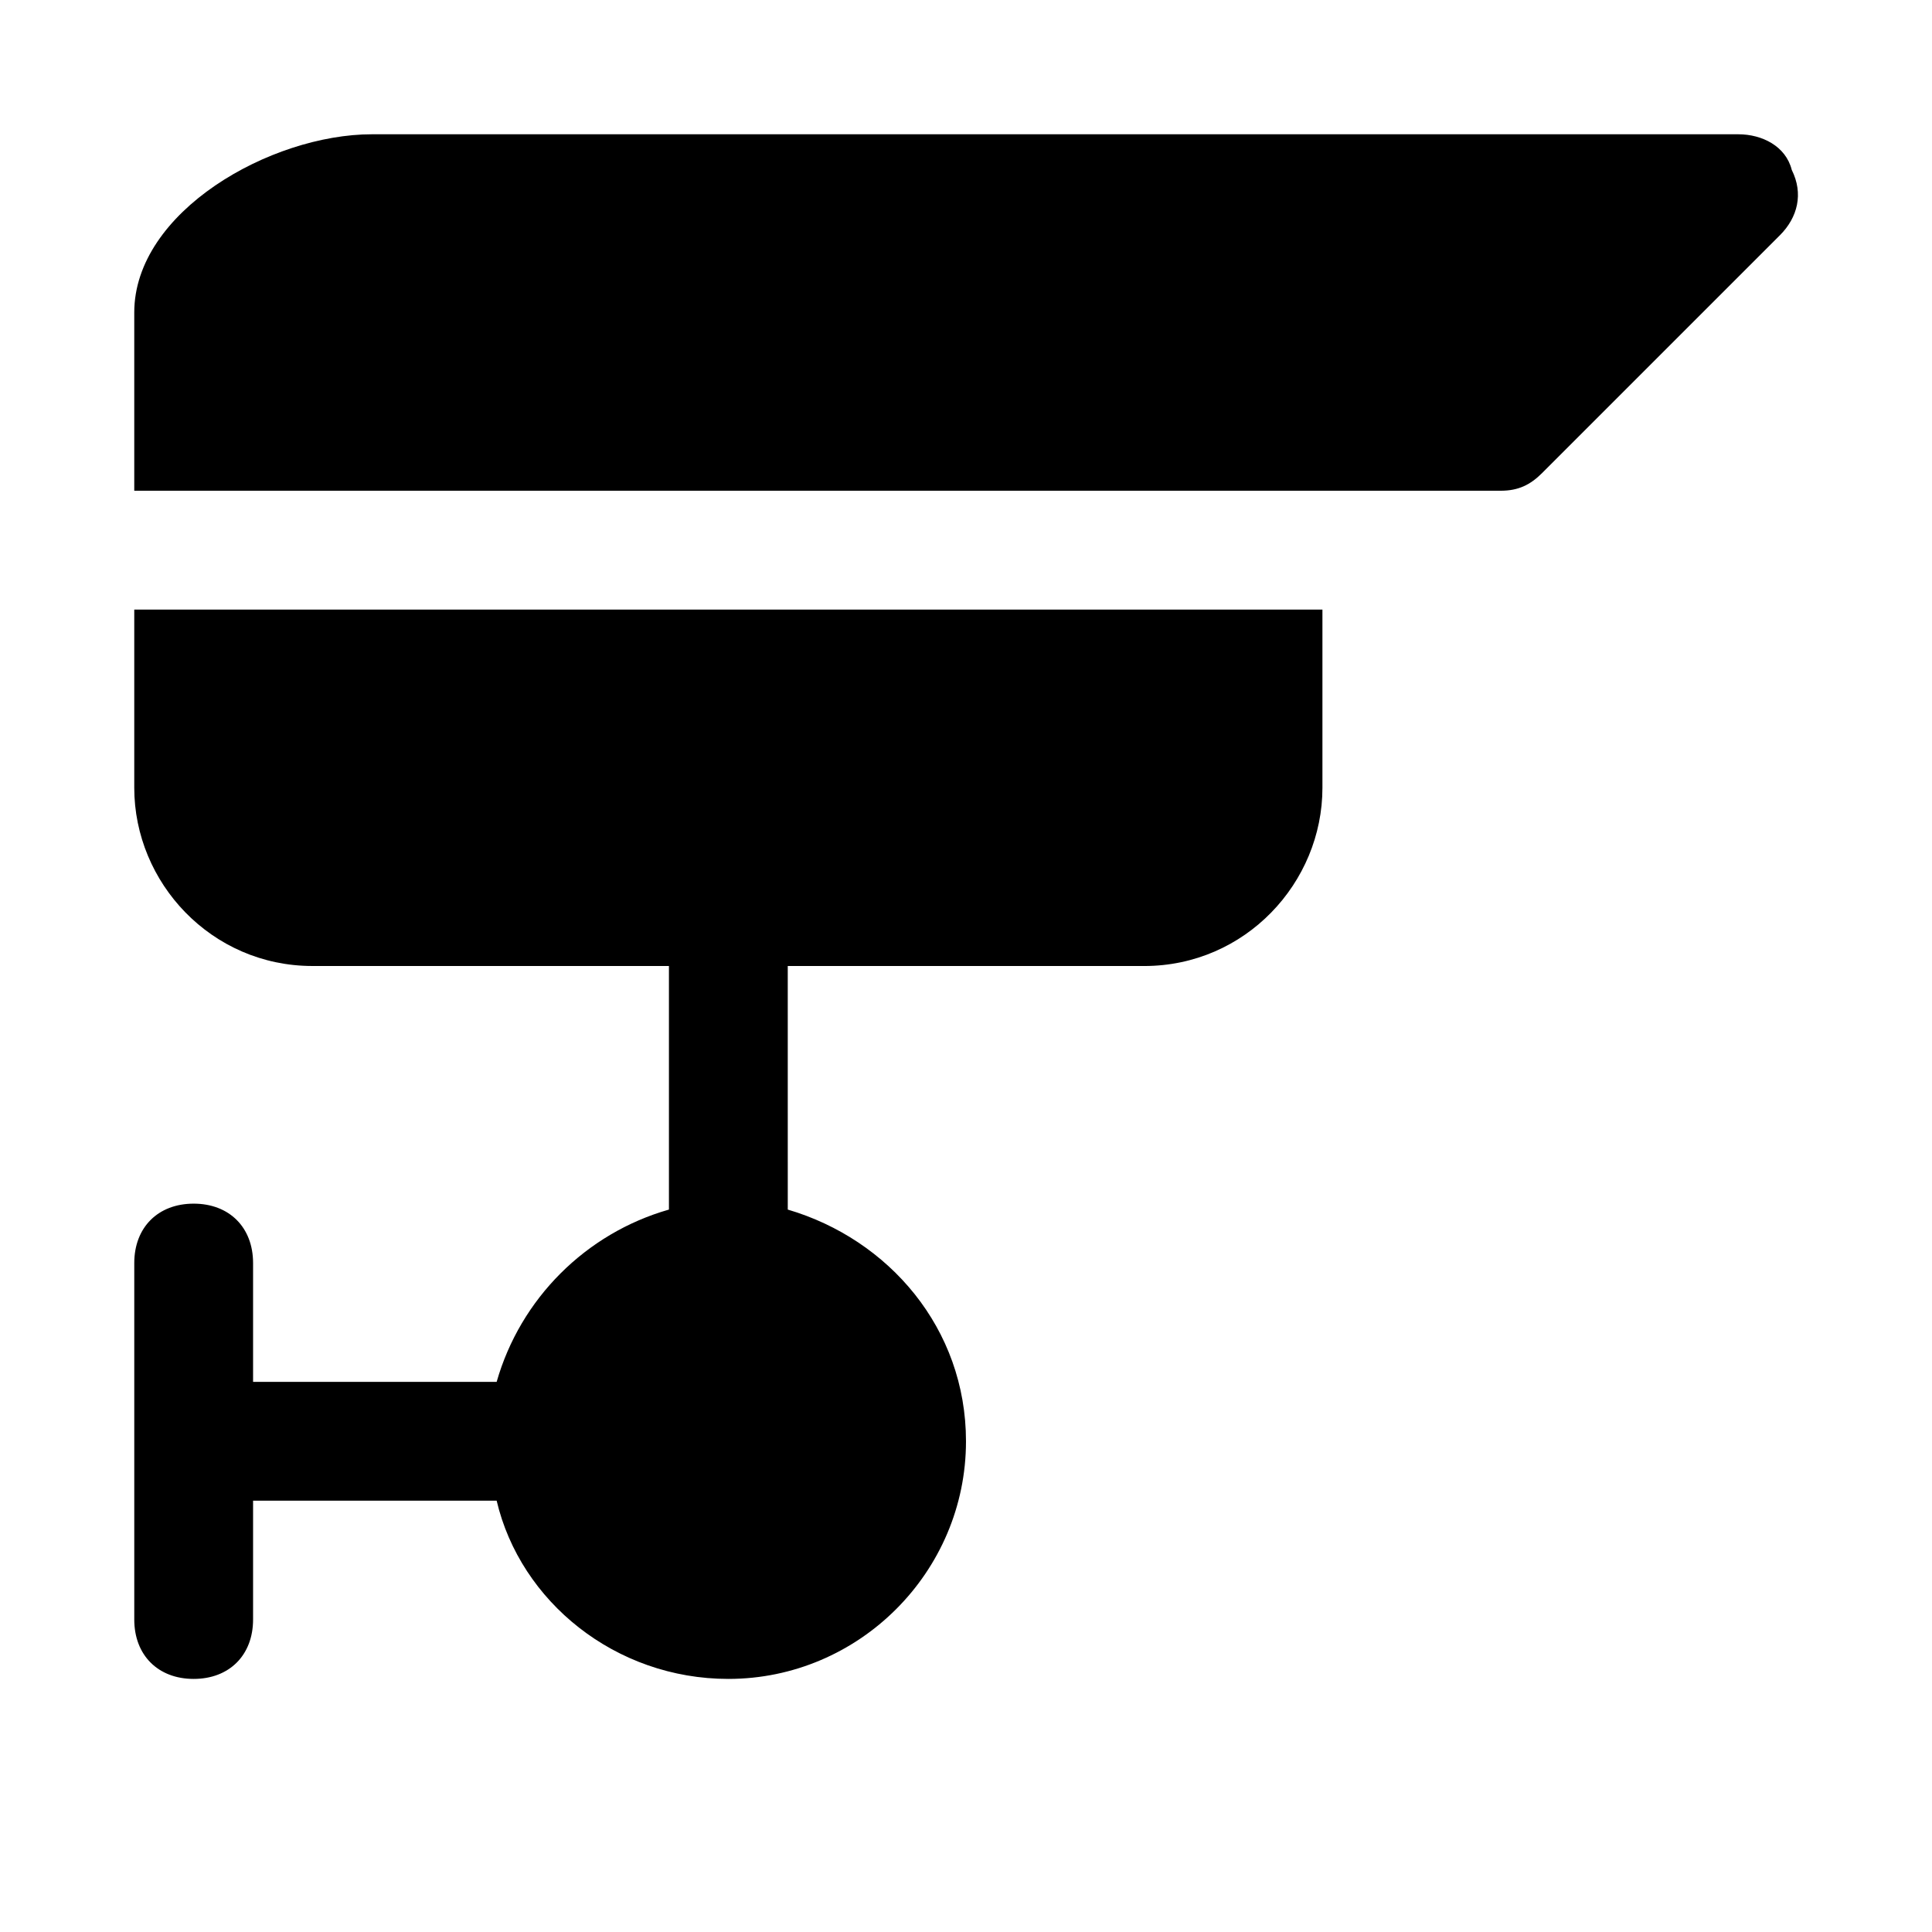
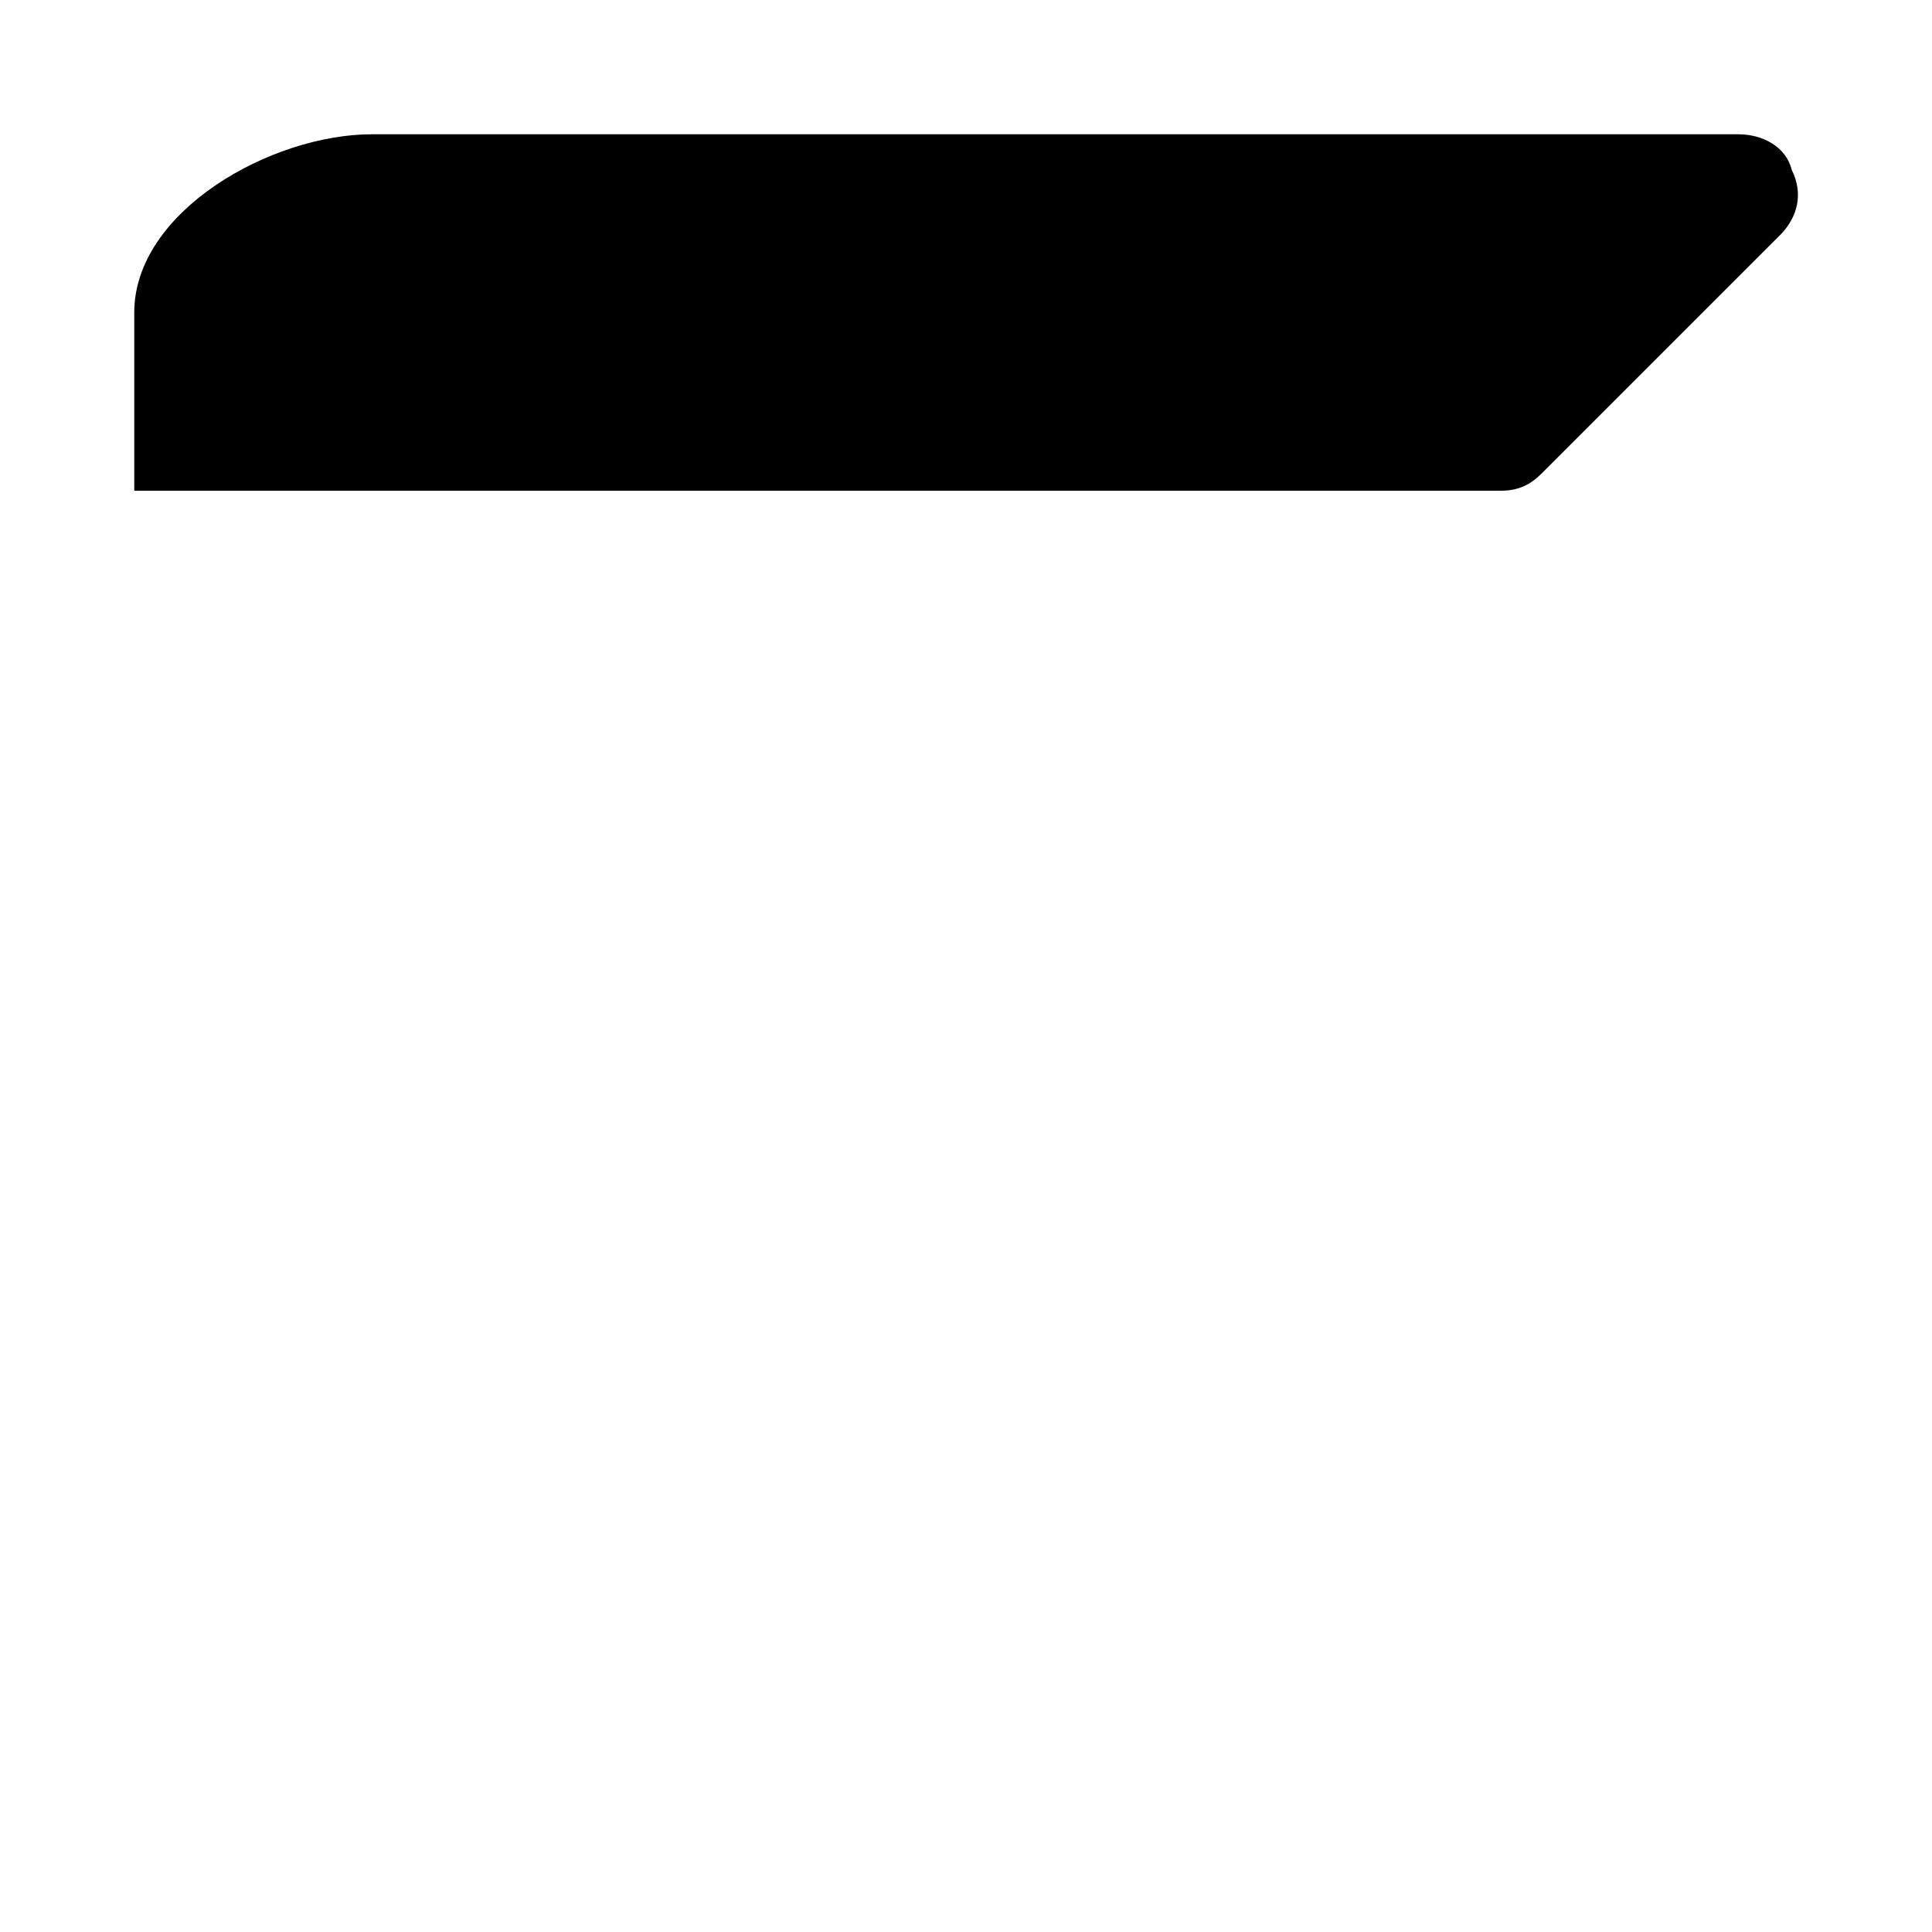
<svg xmlns="http://www.w3.org/2000/svg" fill="#000000" width="800px" height="800px" version="1.1" viewBox="144 144 512 512">
  <g>
-     <path d="m179.58 305.54v47.23c0 25.191 20.469 47.23 47.23 47.23h94.465v64.551c-22.043 6.297-39.359 23.617-45.656 45.656l-64.551 0.004v-31.488c0-9.445-6.297-15.742-15.742-15.742s-15.742 6.297-15.742 15.742v94.465c0 9.445 6.297 15.742 15.742 15.742s15.742-6.297 15.742-15.742v-31.488h64.551c6.297 26.766 31.488 47.23 61.402 47.23 34.637 0 62.977-28.34 62.977-62.977 0-29.914-20.469-53.531-47.23-61.402l-0.004-64.547h94.465c26.766 0 47.23-22.043 47.23-47.23v-47.23z" />
    <path d="m211.07 274.05h330.62c4.723 0 7.871-1.574 11.02-4.723l62.977-62.977c4.723-4.723 6.297-11.023 3.148-17.32-1.574-6.297-7.871-9.445-14.168-9.445h-362.11c-26.766 0-62.977 20.469-62.977 47.23v47.227h15.742z" />
  </g>
</svg>